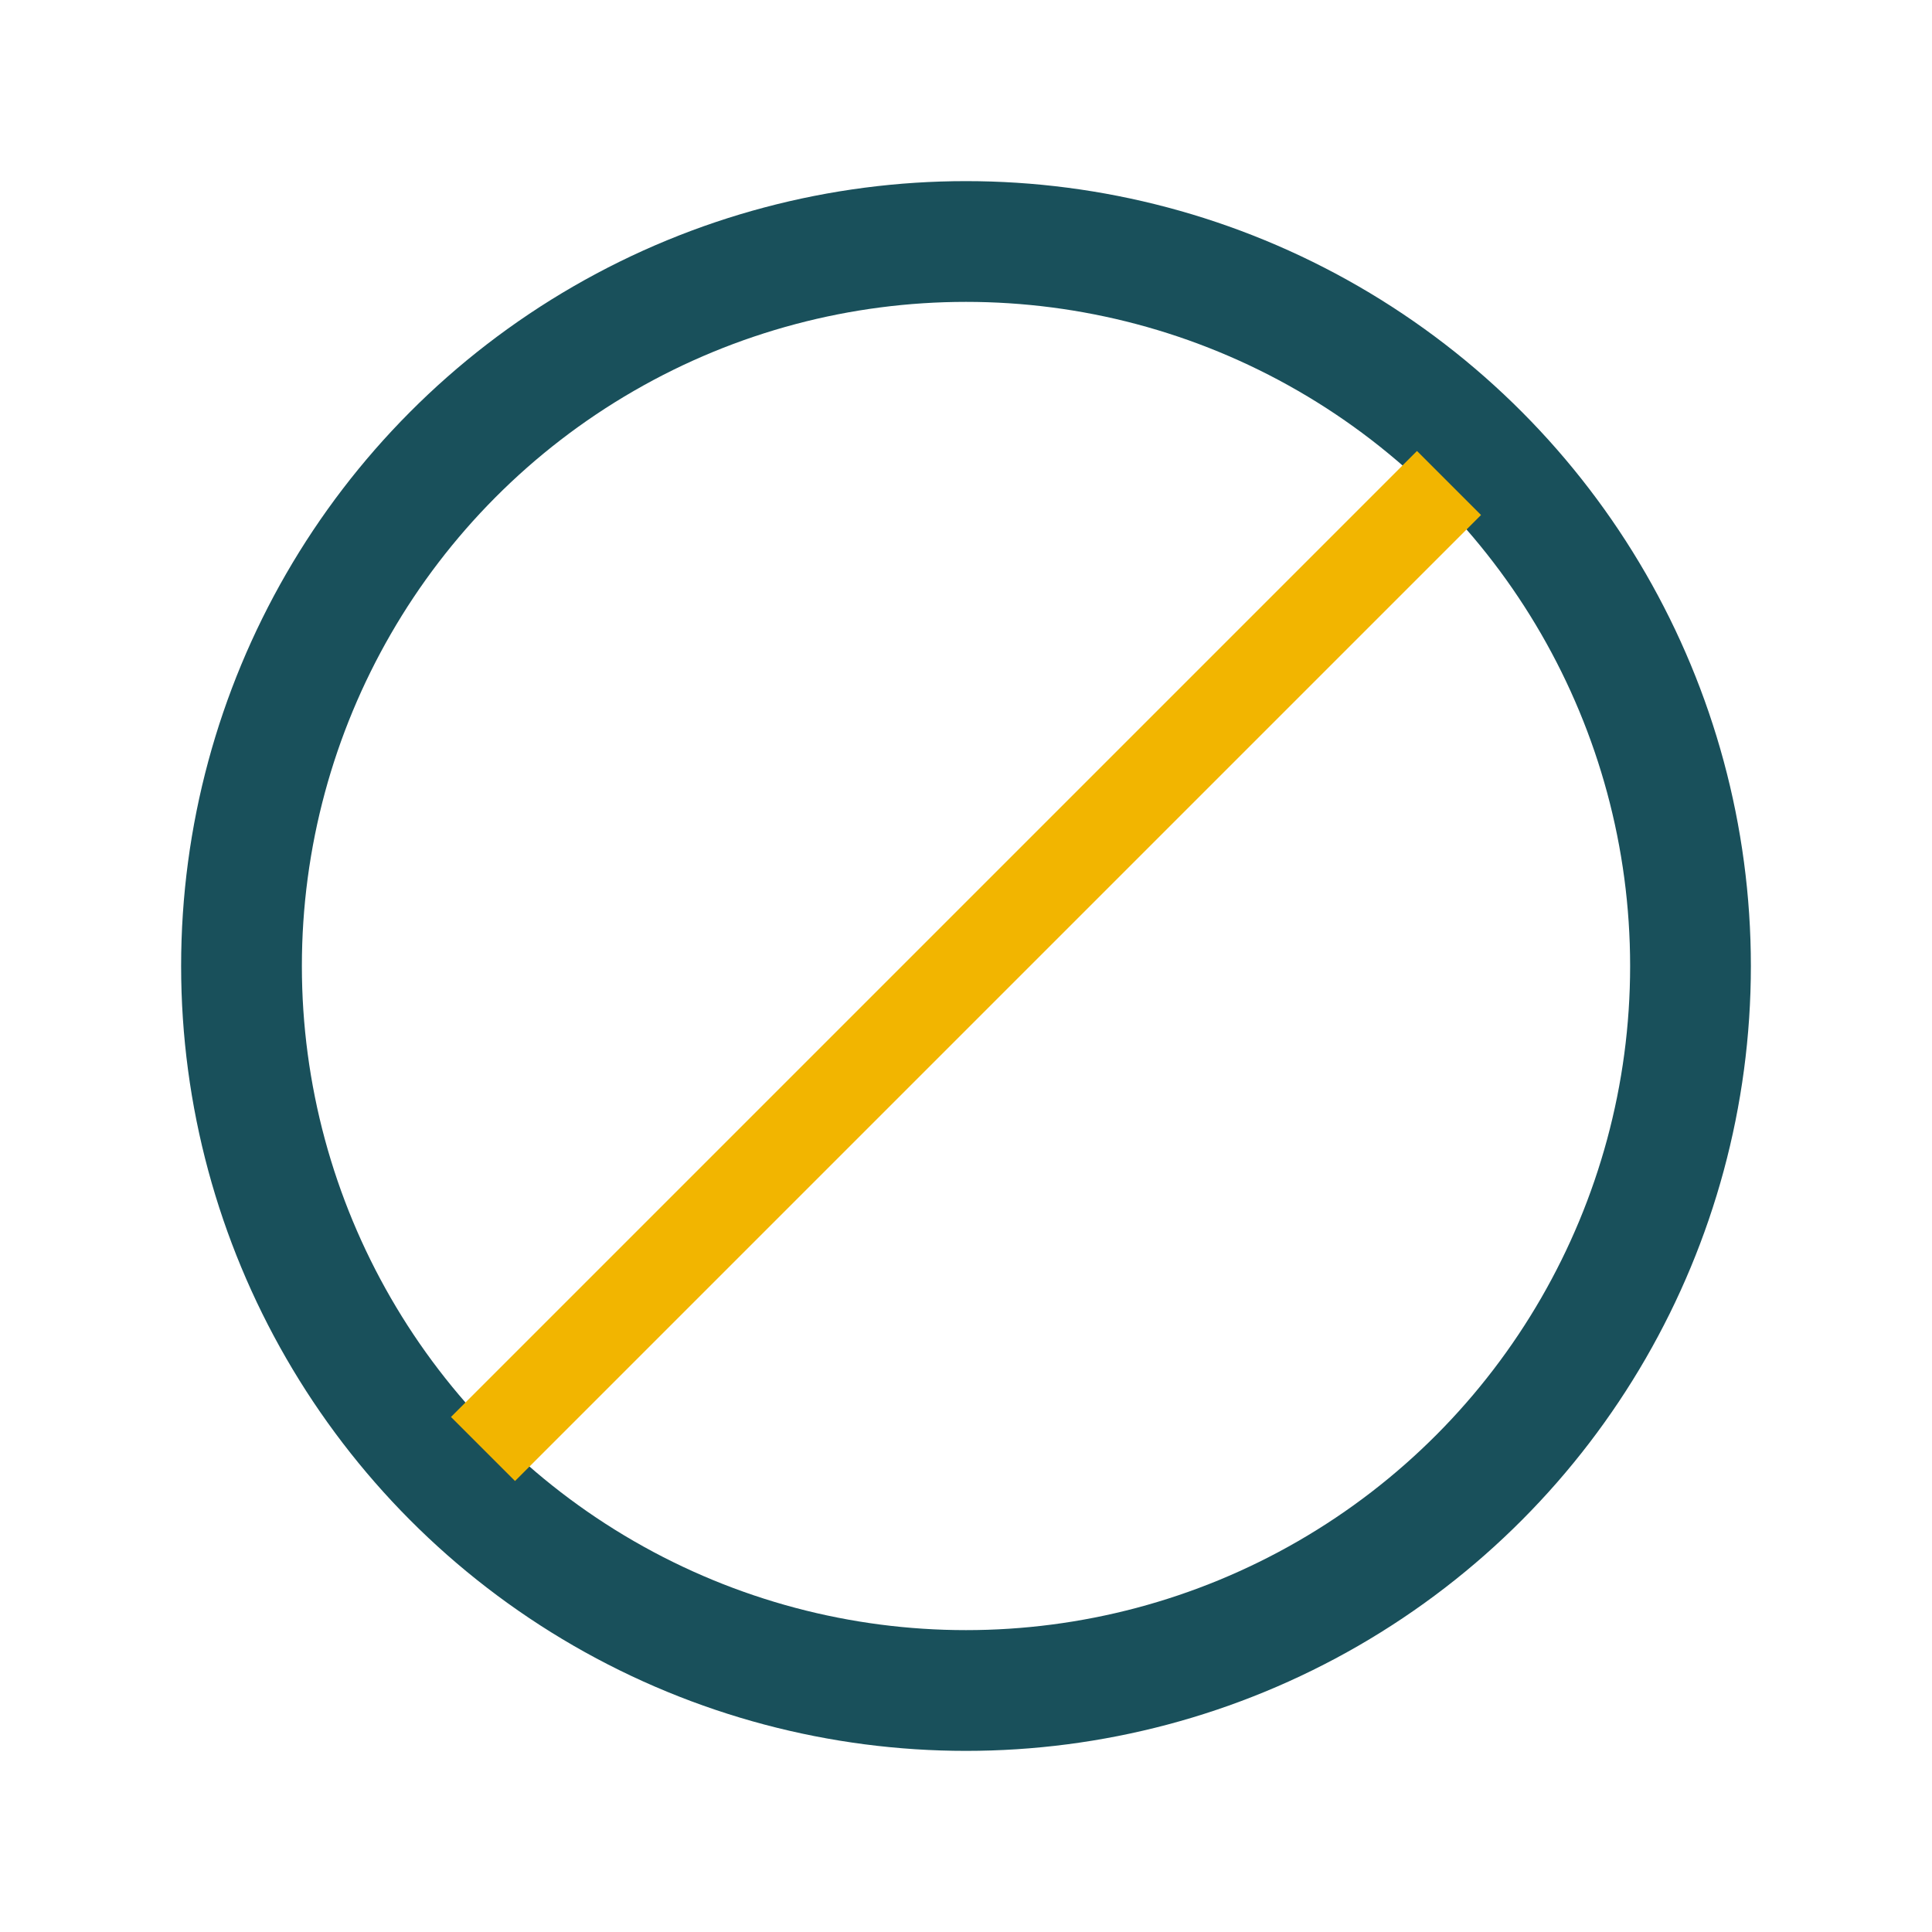
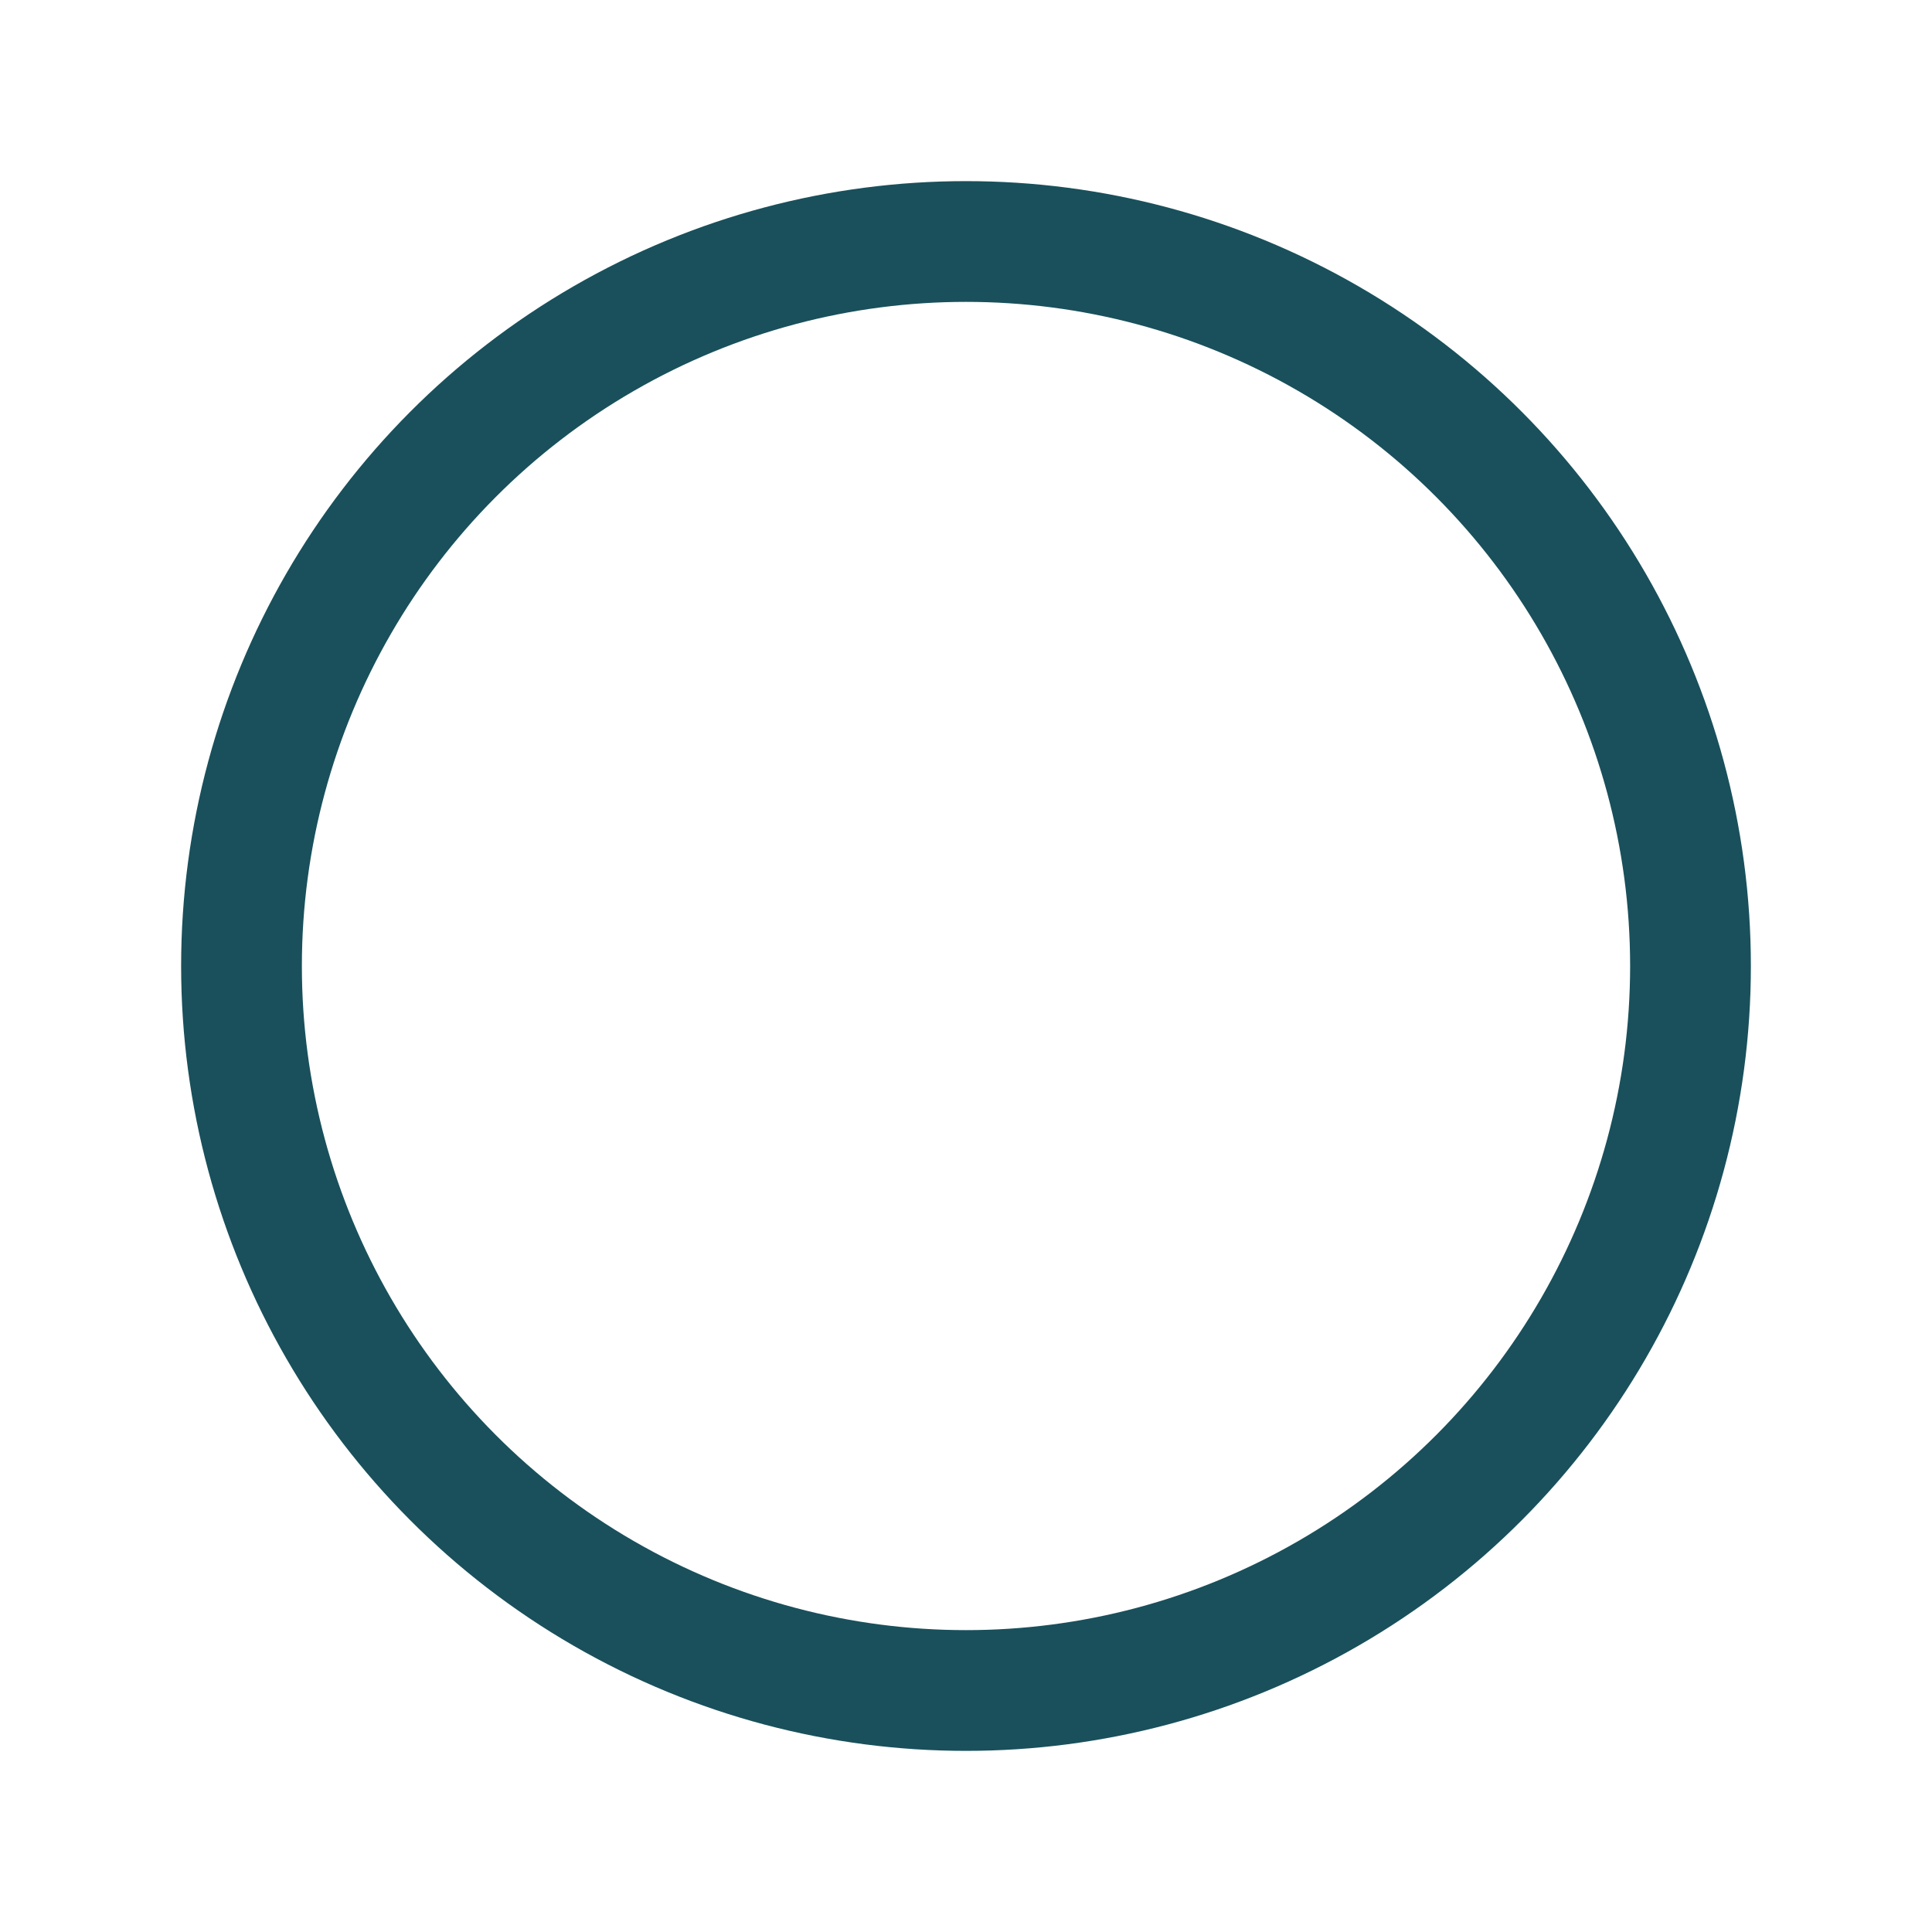
<svg xmlns="http://www.w3.org/2000/svg" width="32" height="32" viewBox="0 0 32 32">
  <circle cx="16" cy="16" r="12" fill="none" stroke="#19505B" stroke-width="2" />
-   <polygon points="24,8 14,18 8,24 18,14" fill="#C0D8DA" stroke="#F2B500" stroke-width="1.5" />
</svg>